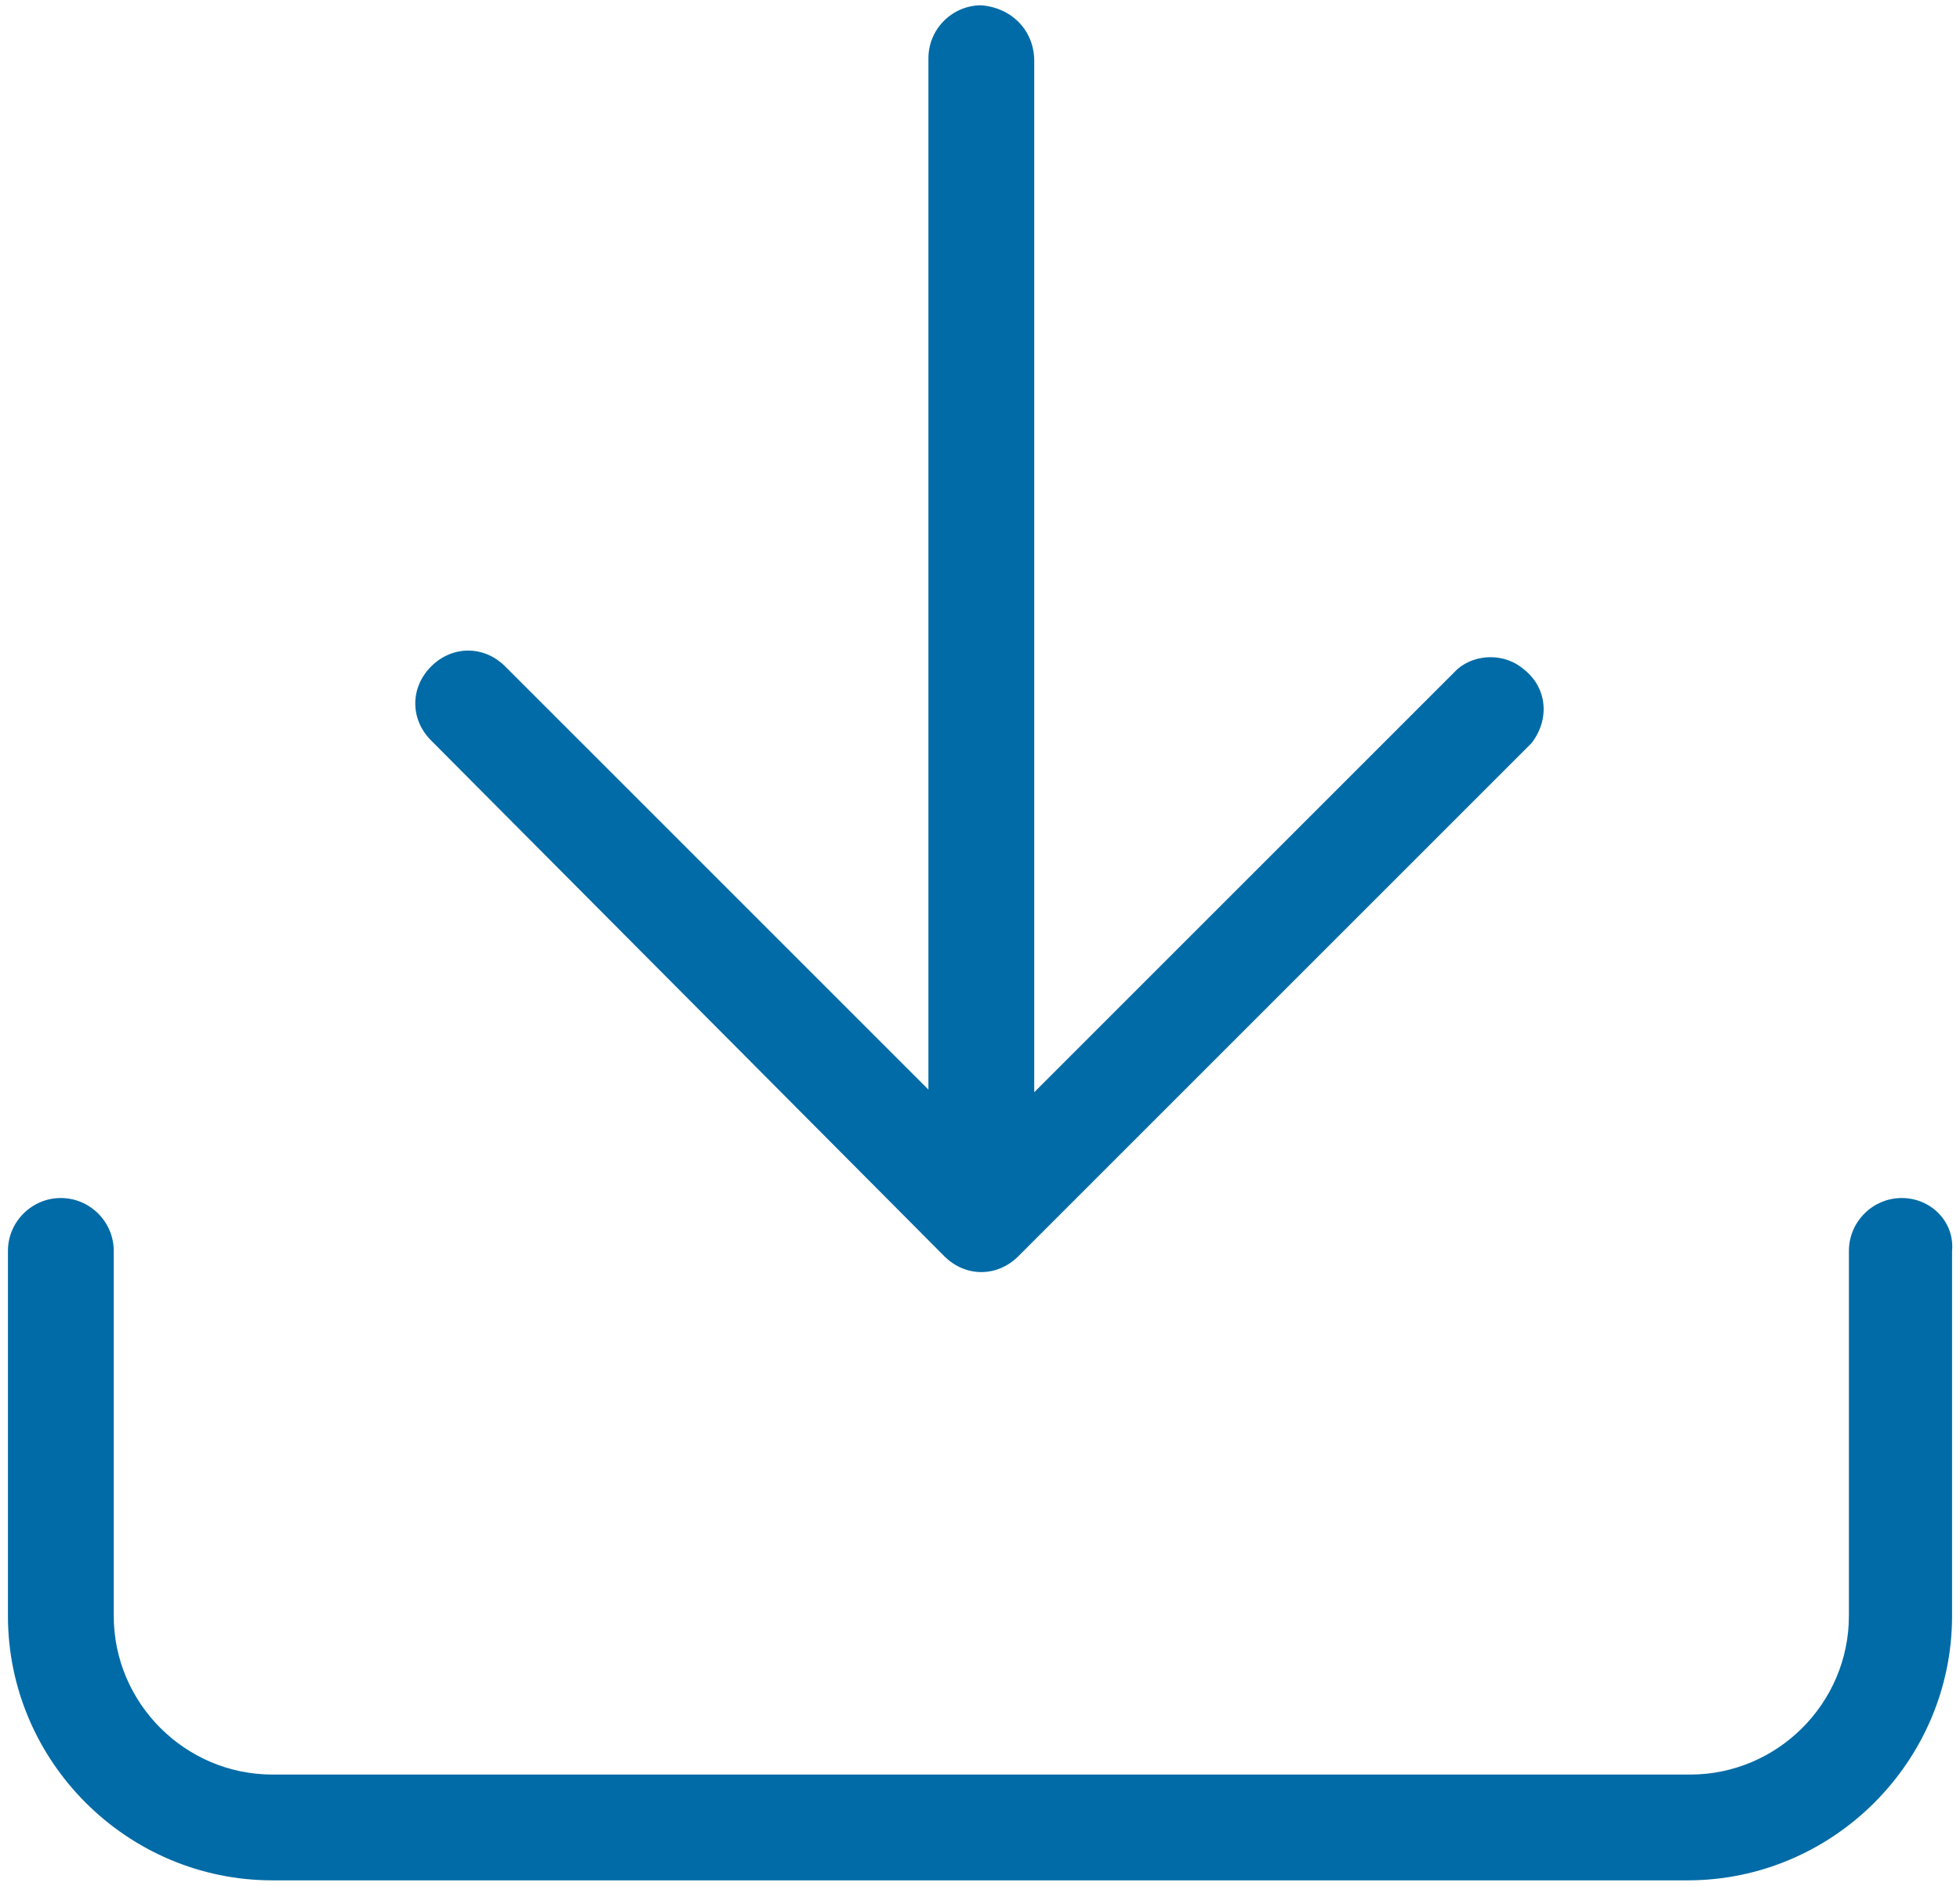
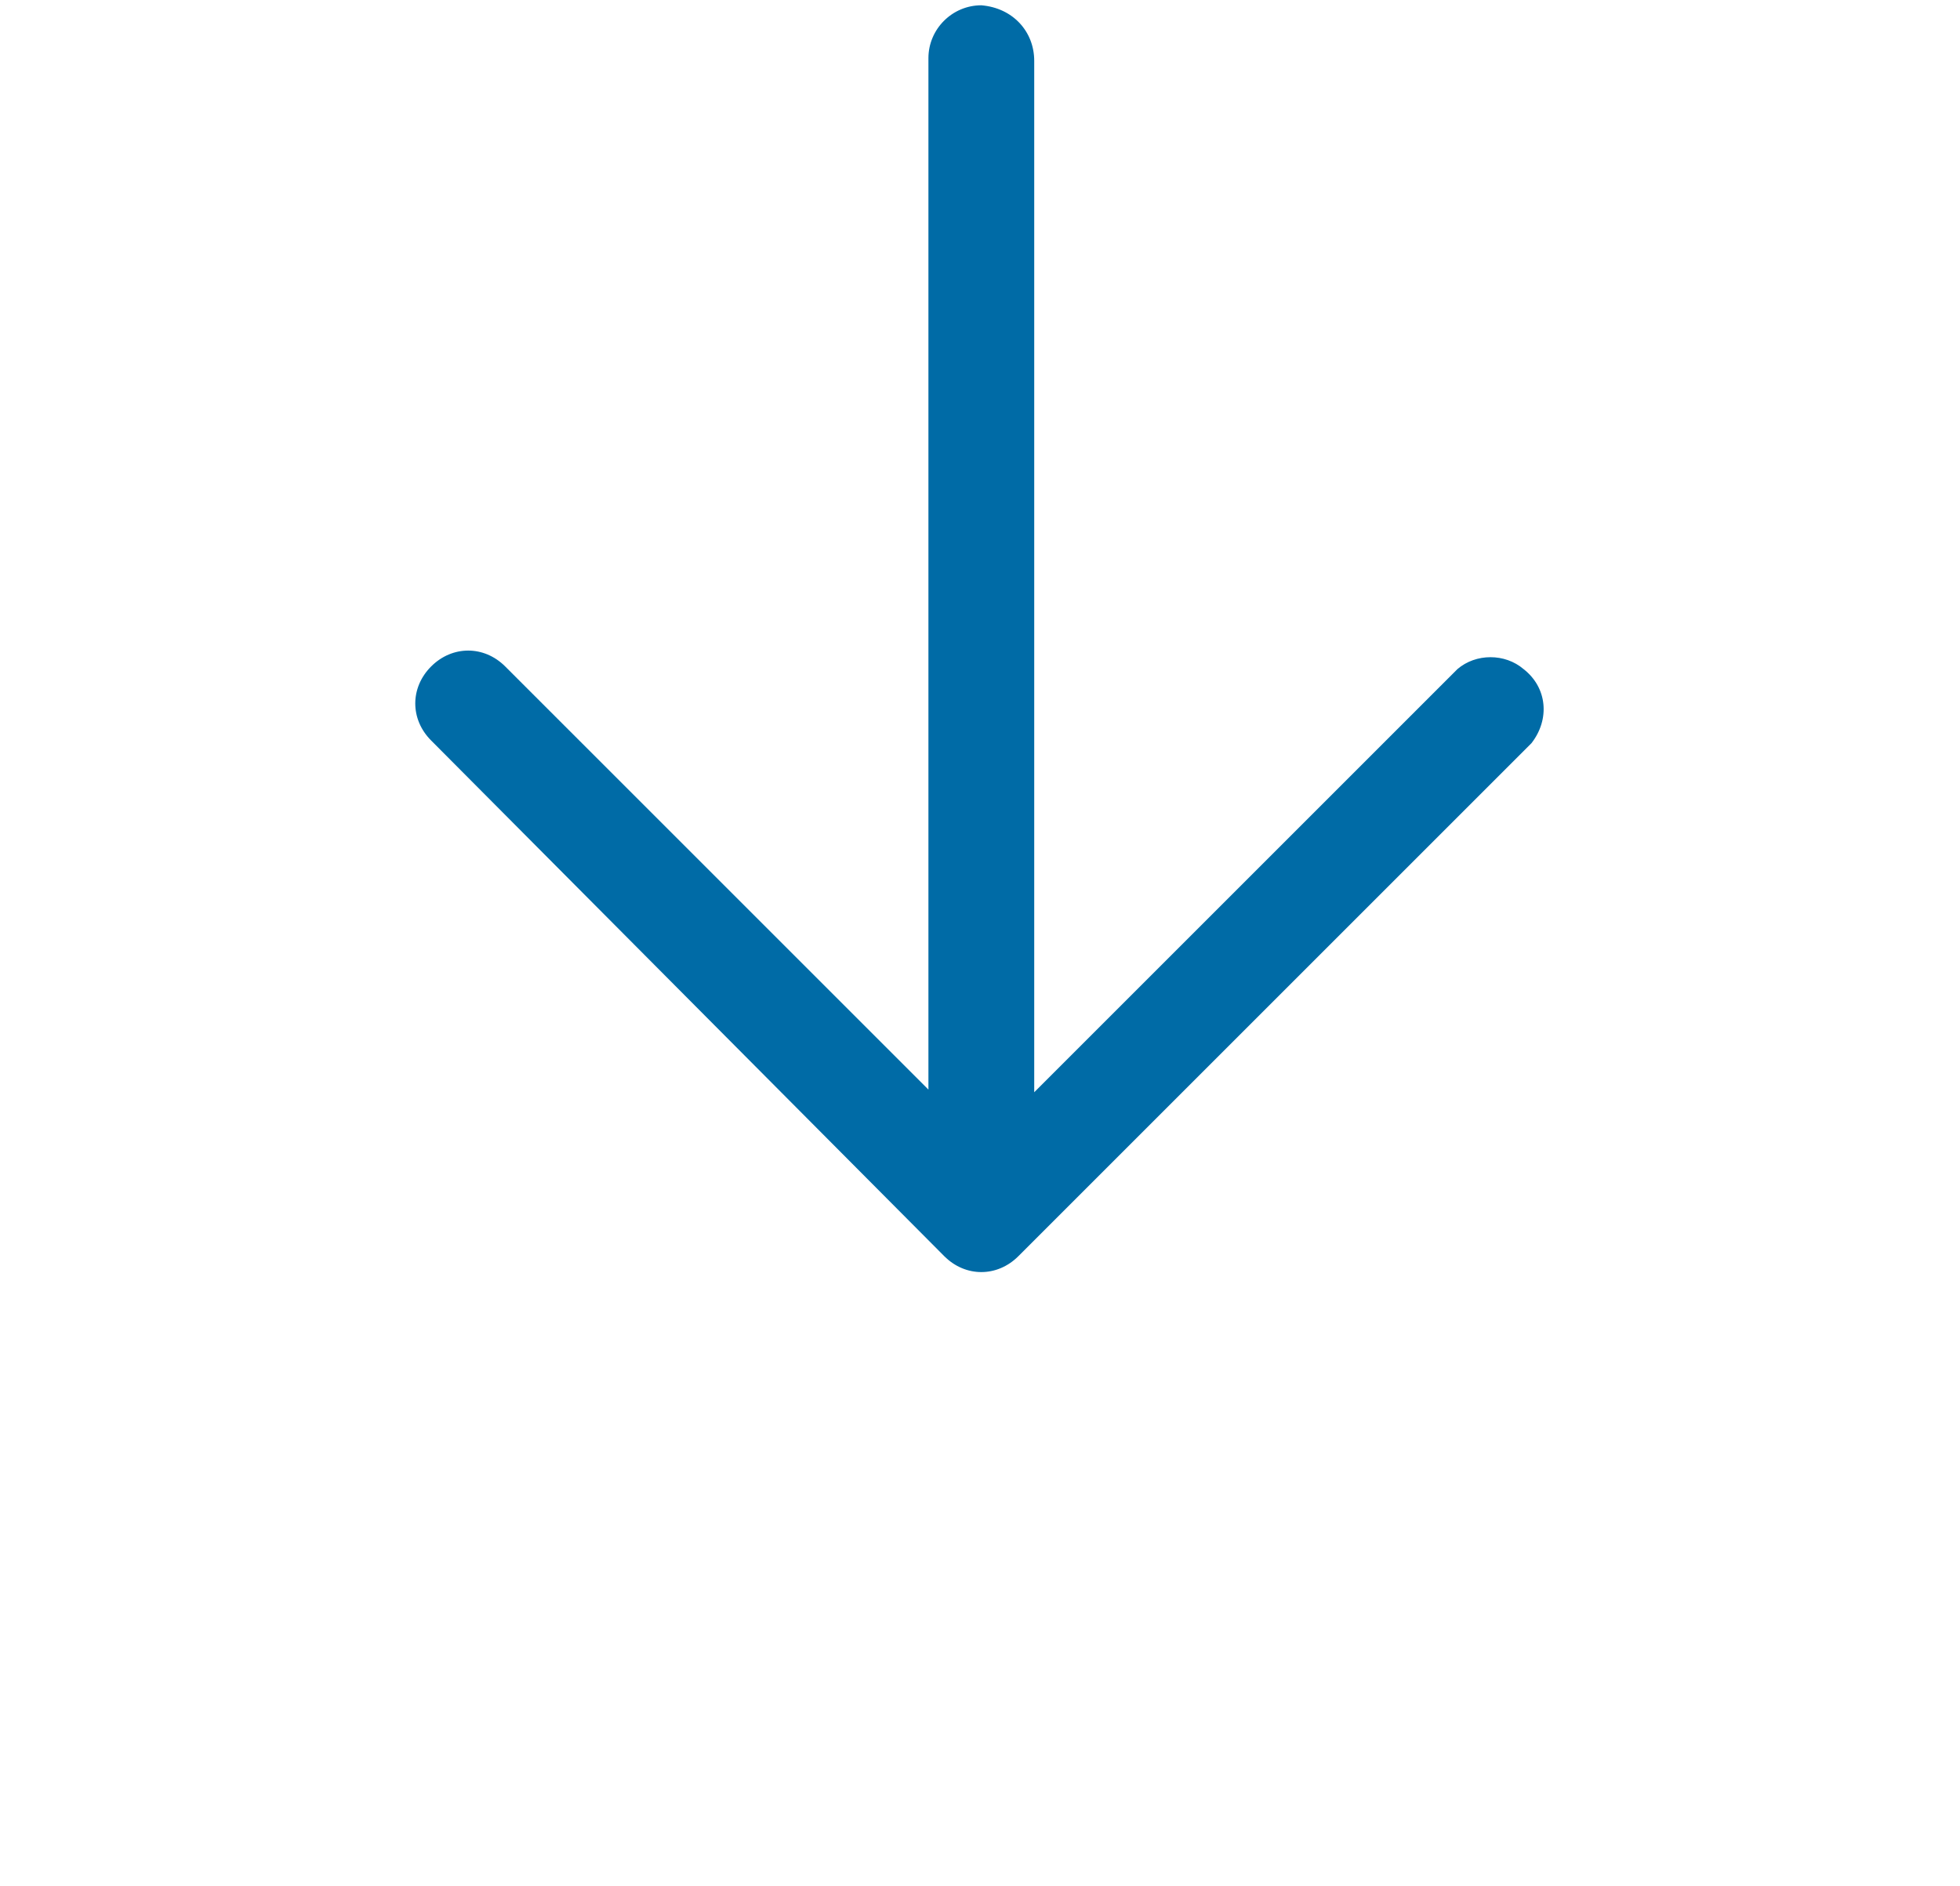
<svg xmlns="http://www.w3.org/2000/svg" version="1.1" id="Calque_1" x="0px" y="0px" viewBox="0 0 74.1 71.3" style="enable-background:new 0 0 74.1 71.3;" xml:space="preserve">
  <style type="text/css">
	.st0{fill:#006BA6;}
</style>
  <path class="st0" d="M37.1,0.2c-1.1,0-2,0.9-2,2l0,0v39l-16-16c-0.8-0.8-2-0.8-2.8,0c-0.8,0.8-0.8,2,0,2.8l19.4,19.5  c0.4,0.4,0.9,0.6,1.4,0.6l0,0c0.5,0,1-0.2,1.4-0.6l19.4-19.4c0.7-0.9,0.6-2.1-0.3-2.8c-0.7-0.6-1.8-0.6-2.5,0l-16,16v-39  C39.1,1.2,38.3,0.3,37.1,0.2C37.2,0.2,37.1,0.2,37.1,0.2z" />
-   <path class="st0" d="M71.9,45.3c-1.1,0-2,0.9-2,2v13.8c0,3.3-2.7,6-6,6H10.3c-3.3,0-6-2.7-6-6V47.3c0-1.1-0.9-2-2-2s-2,0.9-2,2v13.8  c0,5.5,4.5,10,10,10h53.5c5.5,0,10-4.5,10-10V47.3C73.9,46.2,73,45.3,71.9,45.3z" />
</svg>